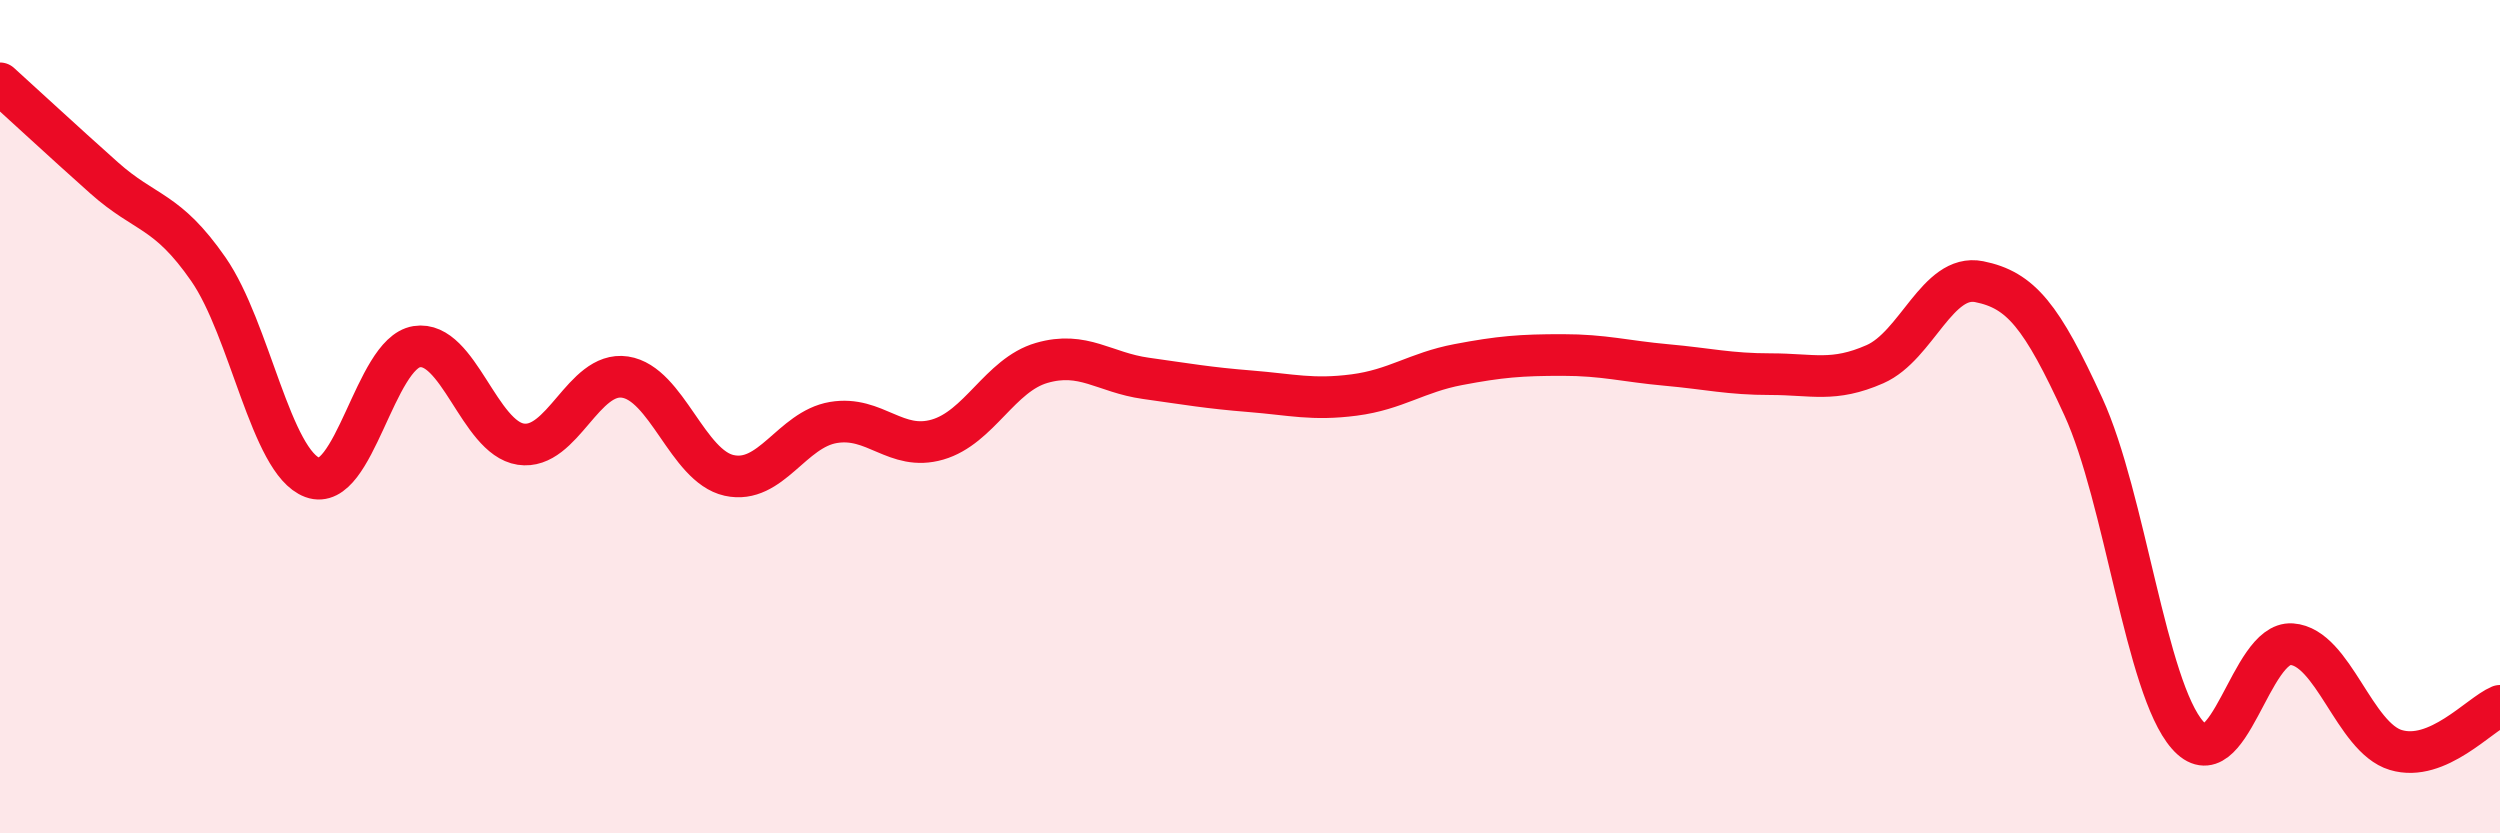
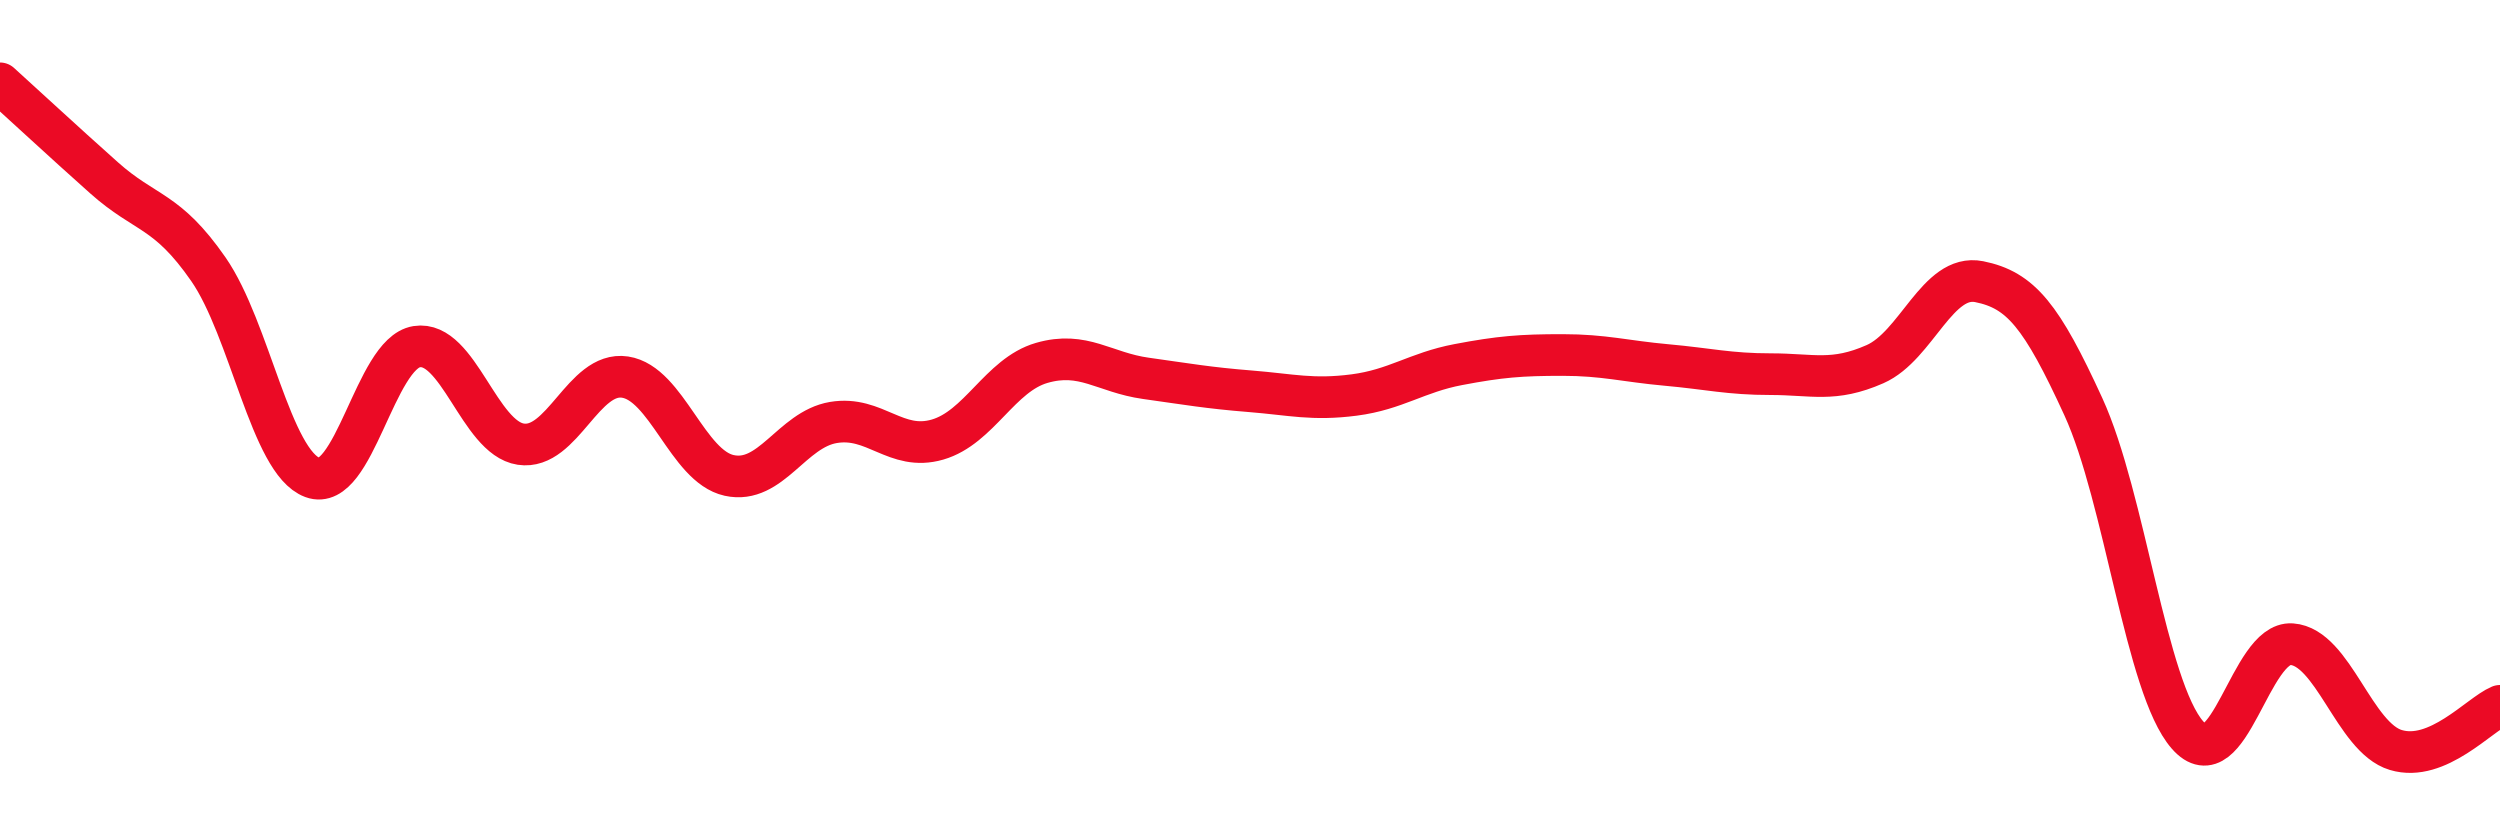
<svg xmlns="http://www.w3.org/2000/svg" width="60" height="20" viewBox="0 0 60 20">
-   <path d="M 0,2 C 0.5,2.45 1.5,3.38 2.5,4.27 C 3.5,5.16 4,5.02 5,6.46 C 6,7.9 6.5,11.09 7.5,11.46 C 8.5,11.83 9,8.48 10,8.32 C 11,8.16 11.5,10.51 12.5,10.66 C 13.5,10.81 14,8.9 15,9.05 C 16,9.2 16.5,11.19 17.5,11.41 C 18.5,11.63 19,10.31 20,10.14 C 21,9.97 21.5,10.84 22.5,10.55 C 23.5,10.26 24,9 25,8.71 C 26,8.42 26.5,8.94 27.5,9.08 C 28.5,9.22 29,9.31 30,9.39 C 31,9.47 31.5,9.61 32.5,9.48 C 33.5,9.35 34,8.94 35,8.75 C 36,8.56 36.5,8.52 37.5,8.52 C 38.5,8.52 39,8.67 40,8.76 C 41,8.85 41.5,8.98 42.5,8.98 C 43.5,8.98 44,9.18 45,8.74 C 46,8.3 46.5,6.56 47.5,6.76 C 48.5,6.96 49,7.58 50,9.76 C 51,11.94 51.5,16.5 52.5,17.64 C 53.5,18.78 54,15.39 55,15.46 C 56,15.53 56.5,17.7 57.5,18 C 58.5,18.3 59.5,17.15 60,16.94L60 20L0 20Z" fill="#EB0A25" opacity="0.1" stroke-linecap="round" stroke-linejoin="round" />
  <path d="M 0,2 C 0.5,2.45 1.5,3.38 2.5,4.27 C 3.5,5.16 4,5.02 5,6.46 C 6,7.9 6.5,11.09 7.5,11.46 C 8.5,11.83 9,8.48 10,8.32 C 11,8.16 11.5,10.51 12.5,10.66 C 13.5,10.81 14,8.9 15,9.05 C 16,9.2 16.5,11.19 17.5,11.41 C 18.5,11.63 19,10.31 20,10.14 C 21,9.97 21.5,10.84 22.5,10.55 C 23.5,10.26 24,9 25,8.71 C 26,8.42 26.5,8.94 27.5,9.08 C 28.5,9.22 29,9.31 30,9.39 C 31,9.47 31.5,9.61 32.5,9.48 C 33.5,9.35 34,8.94 35,8.75 C 36,8.56 36.5,8.52 37.5,8.52 C 38.5,8.52 39,8.67 40,8.76 C 41,8.85 41.5,8.98 42.5,8.98 C 43.5,8.98 44,9.18 45,8.74 C 46,8.3 46.5,6.56 47.5,6.76 C 48.5,6.96 49,7.58 50,9.76 C 51,11.94 51.5,16.5 52.5,17.64 C 53.5,18.78 54,15.39 55,15.46 C 56,15.53 56.5,17.7 57.5,18 C 58.5,18.3 59.5,17.15 60,16.94" stroke="#EB0A25" stroke-width="1" fill="none" stroke-linecap="round" stroke-linejoin="round" />
</svg>